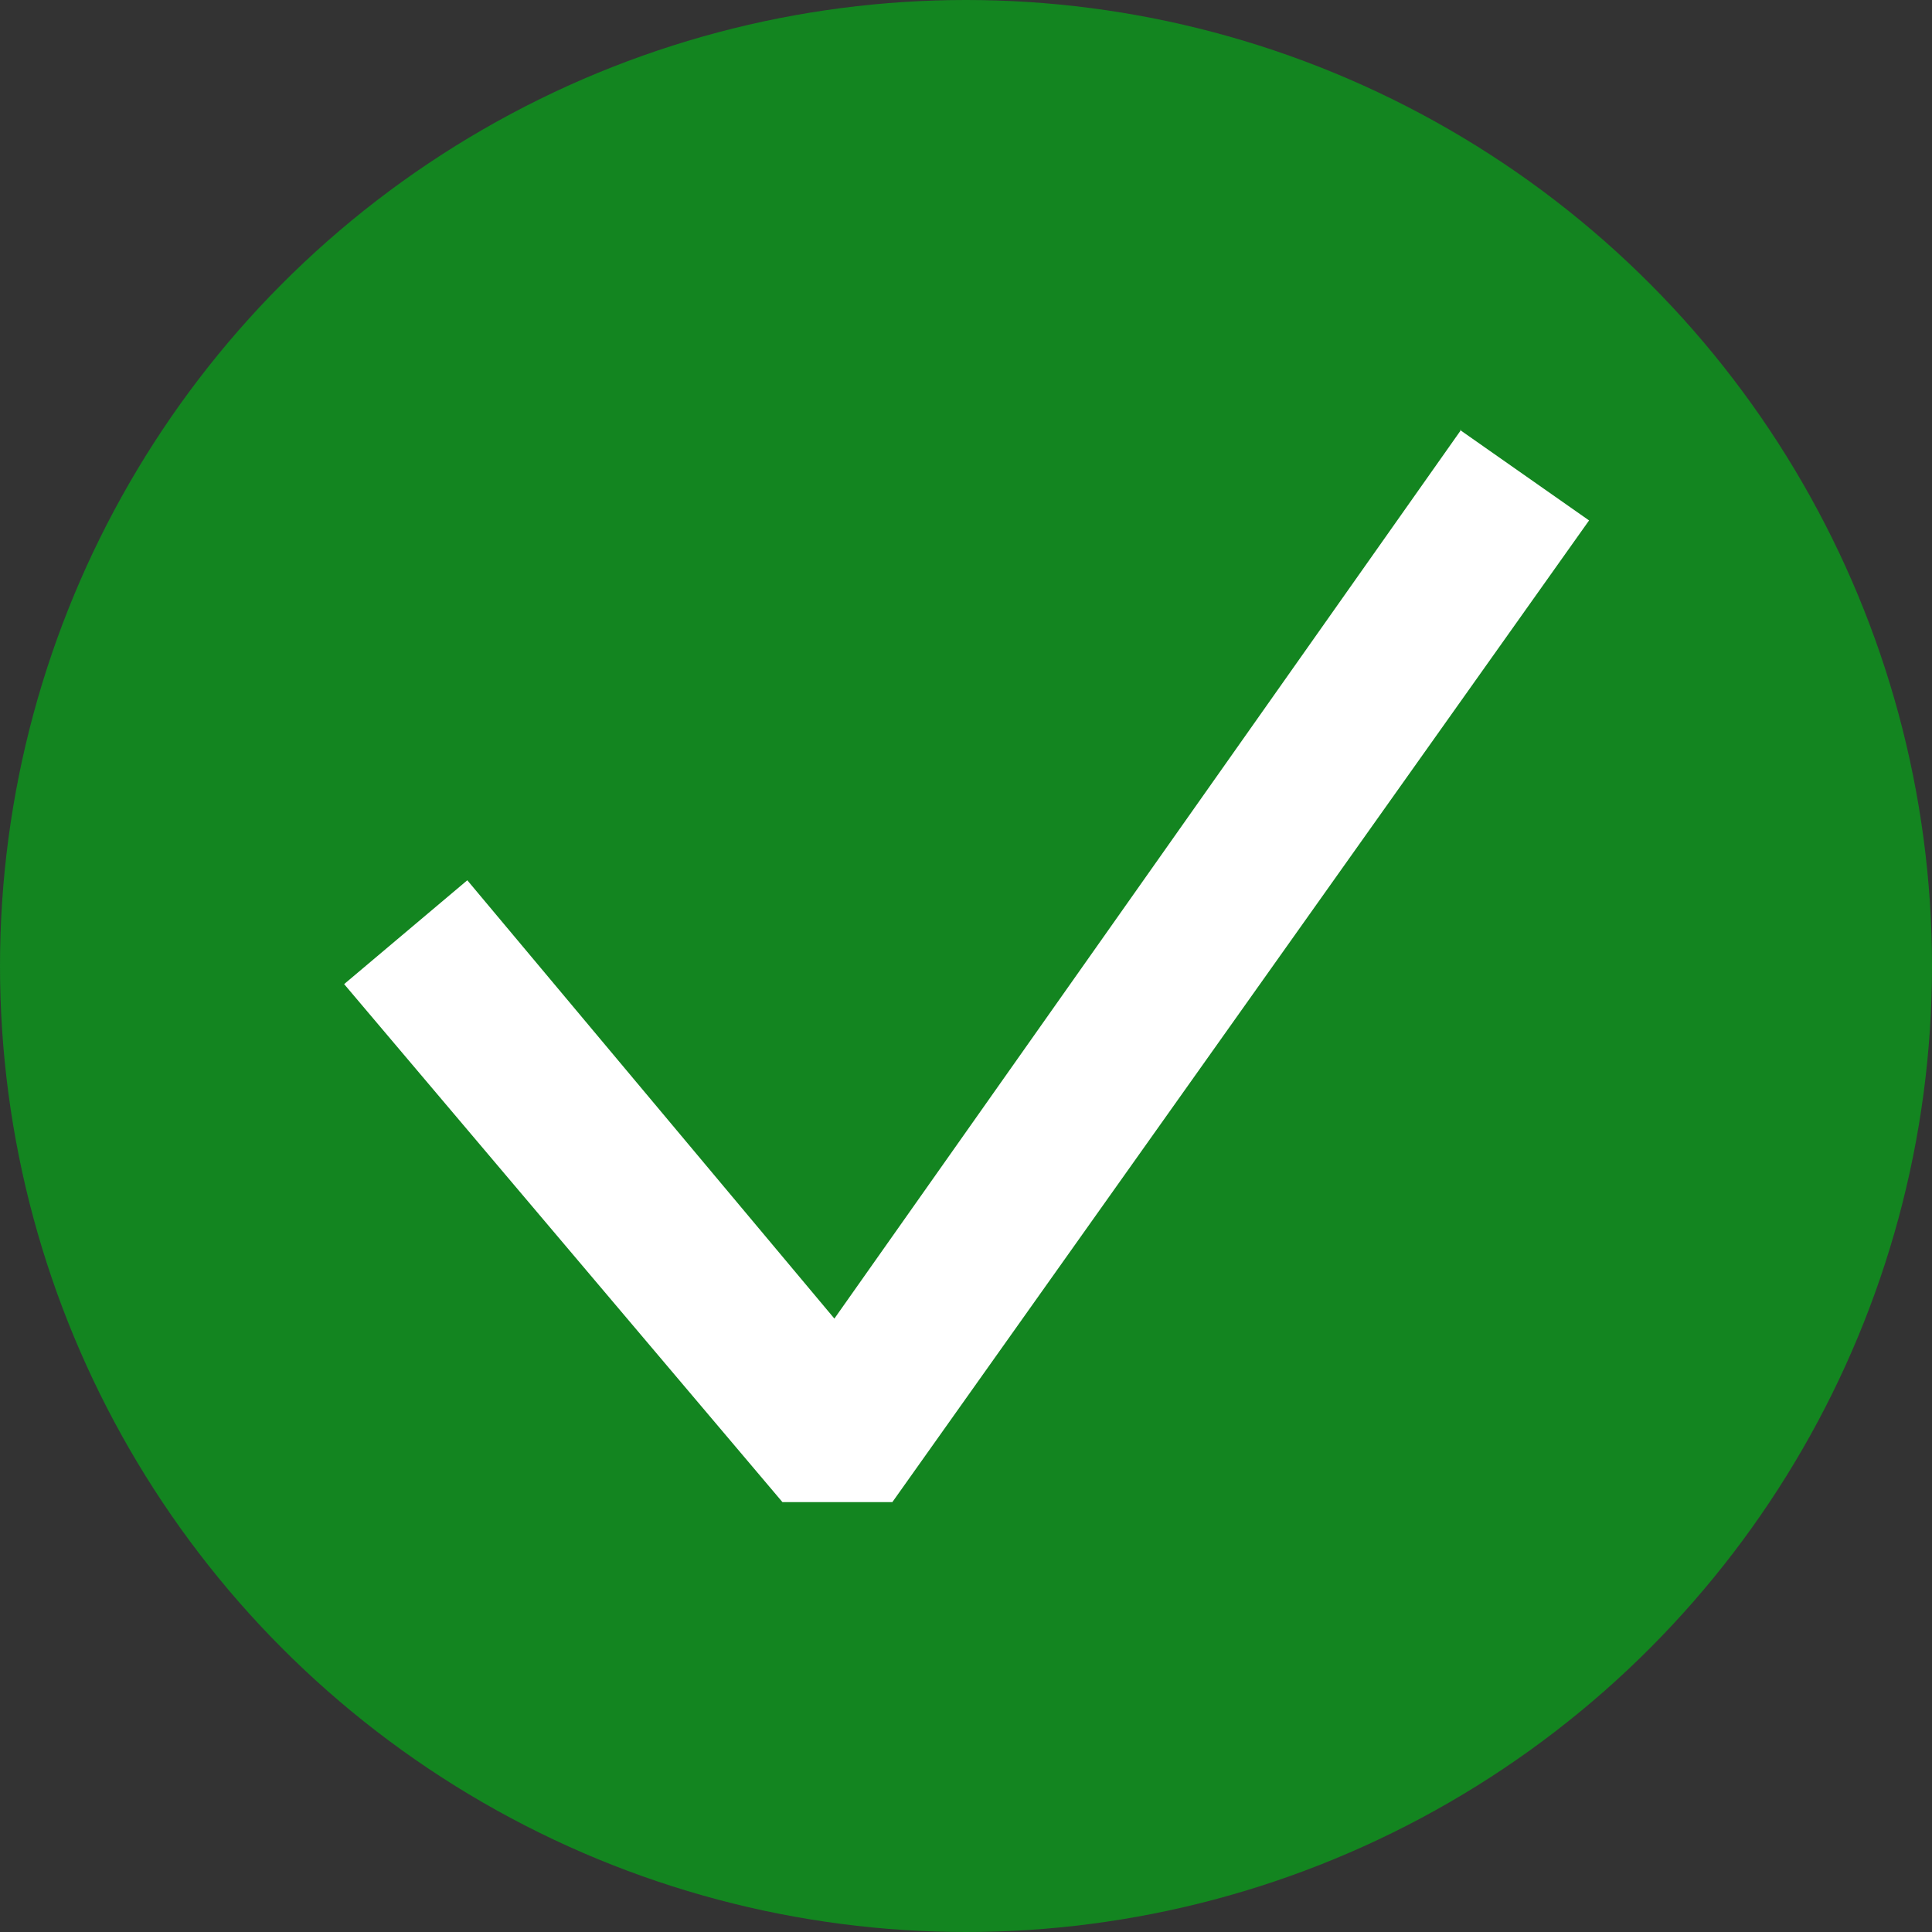
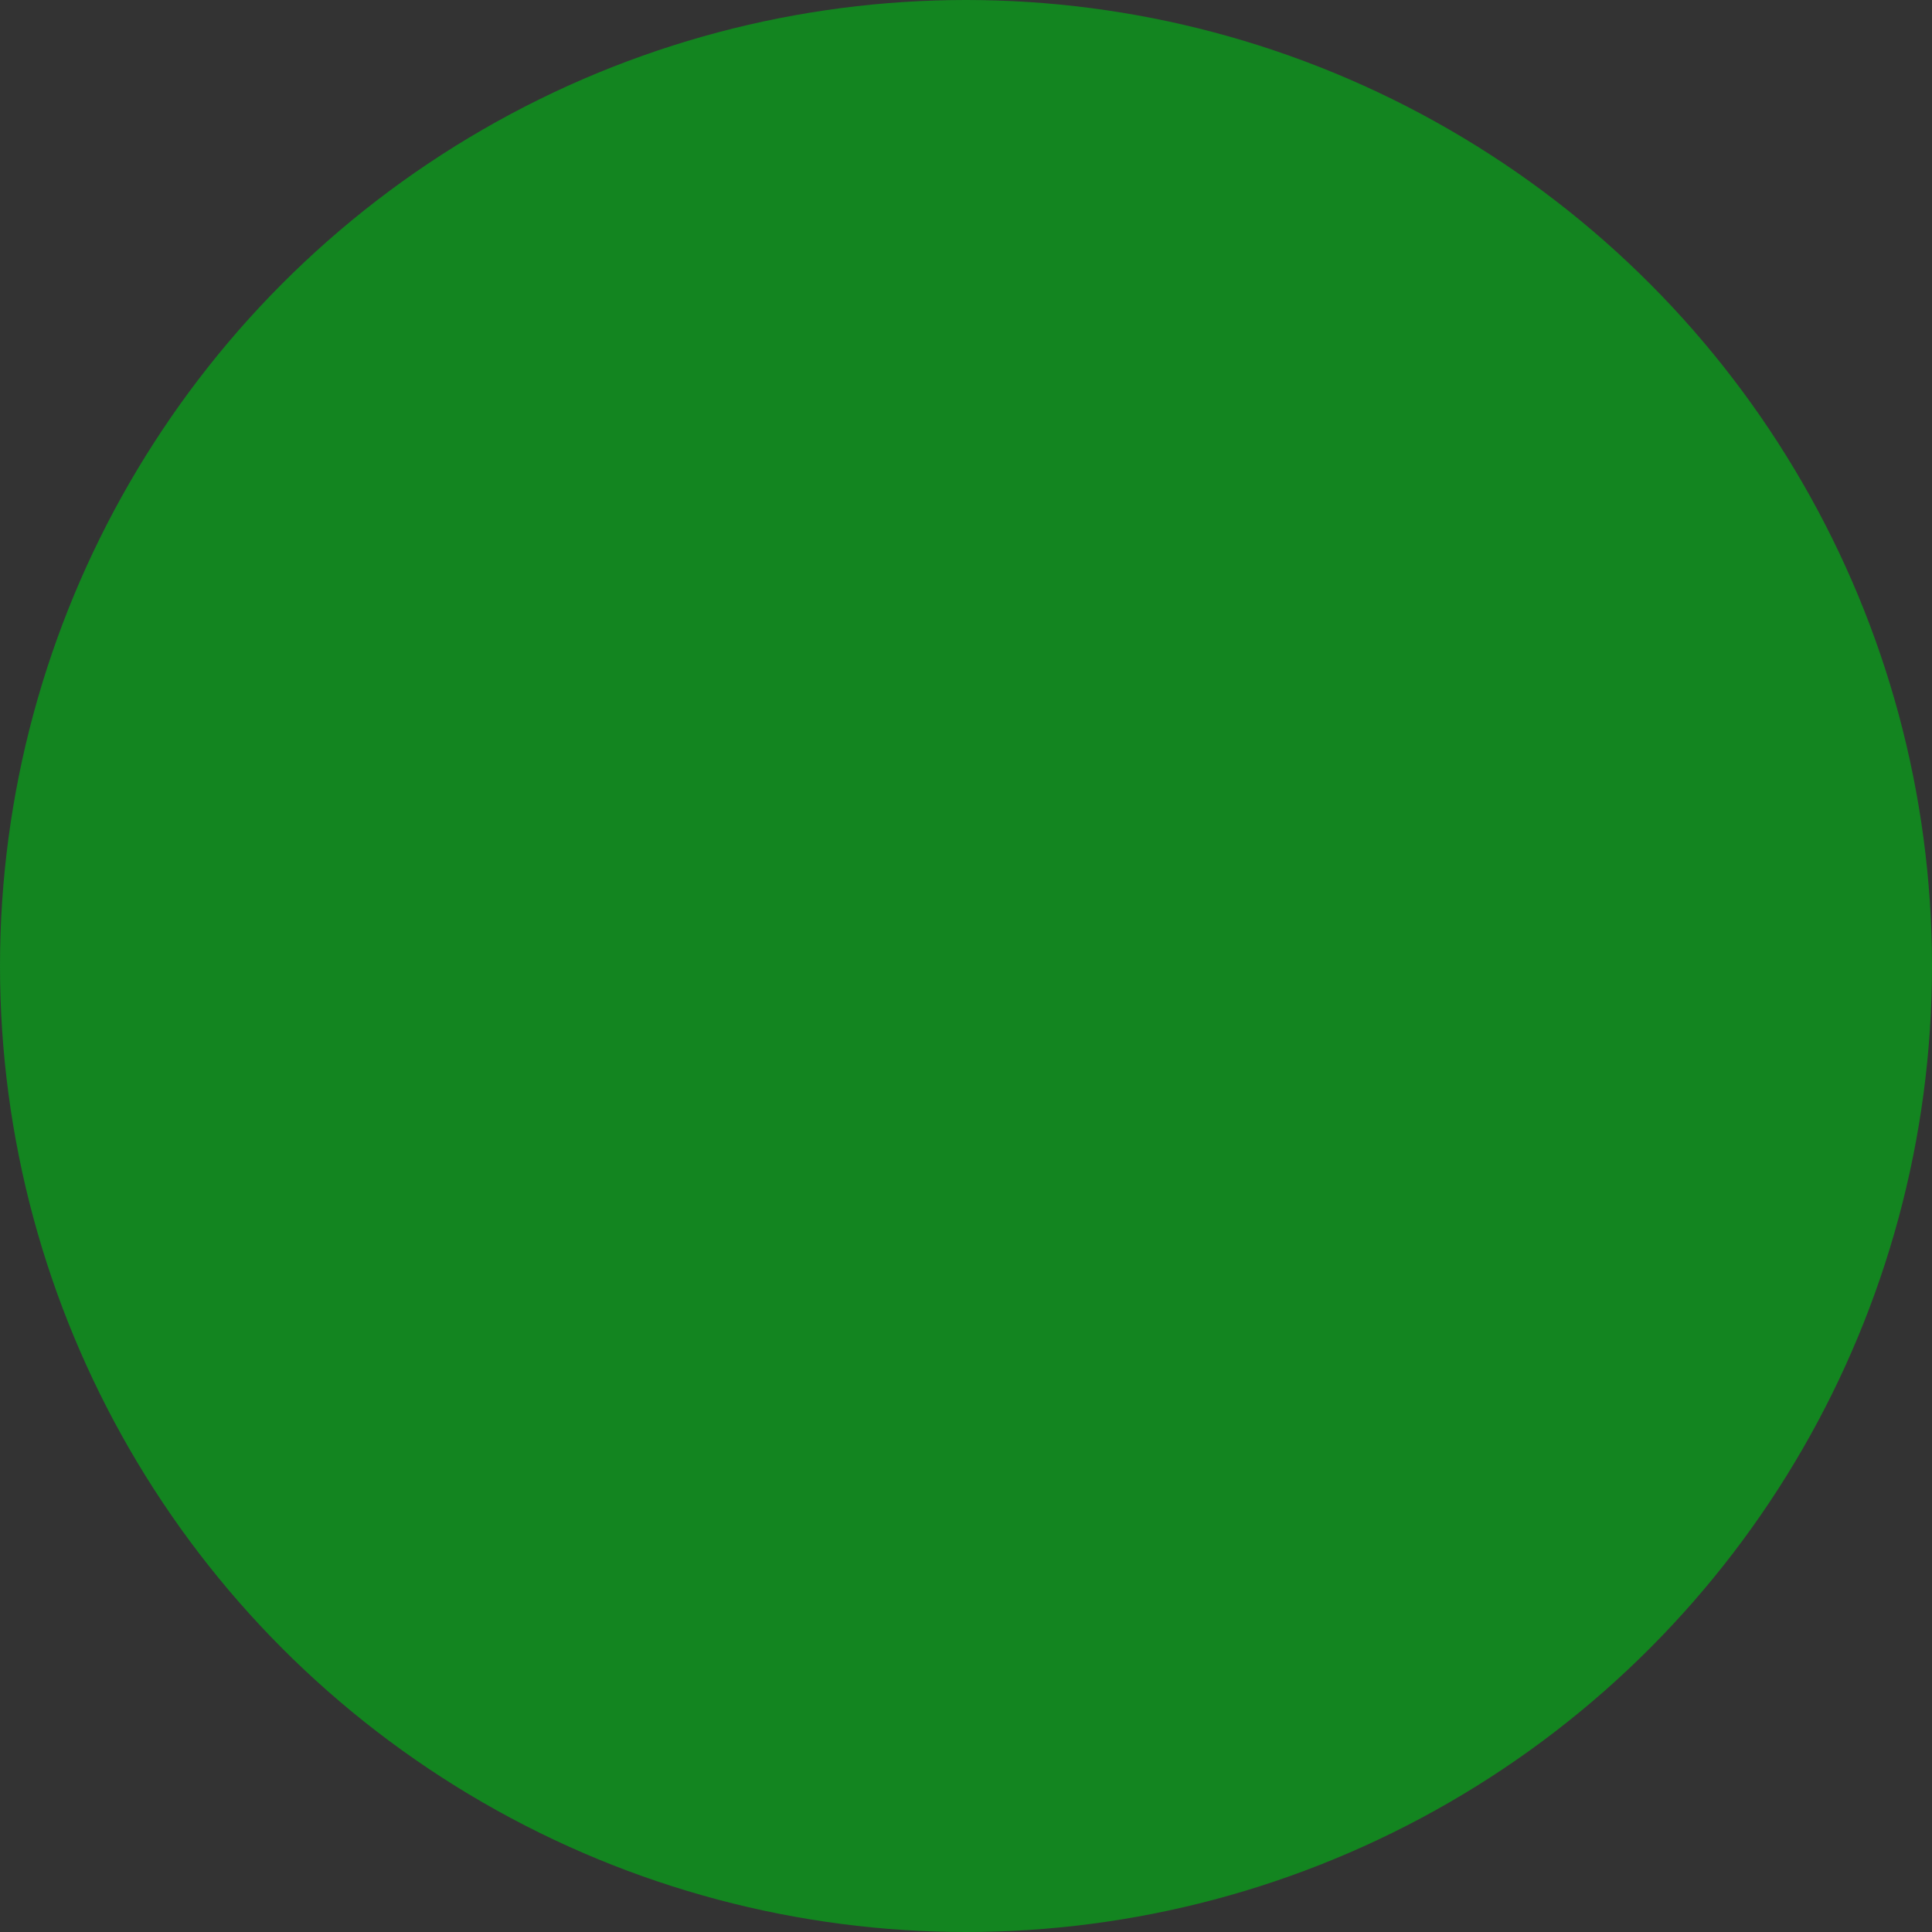
<svg xmlns="http://www.w3.org/2000/svg" id="Layer_2" data-name="Layer 2" viewBox="0 0 16 16">
  <rect x="0" y="0" width="16" height="16" fill="#333333" stroke="none" />
  <defs>
    <style>
      .cls-1 {
        fill: #fff;
      }

      .cls-2 {
        fill: #138520;
      }
    </style>
  </defs>
  <g id="Layer_1-2" data-name="Layer 1">
    <circle class="cls-2" cx="8" cy="8" r="8" />
-     <path class="cls-1" d="M12.09,3.56l1.07.75-5.77,8.13h-.91l-3.63-4.29,1.02-.86,3.04,3.63,5.19-7.36Z" />
  </g>
</svg>